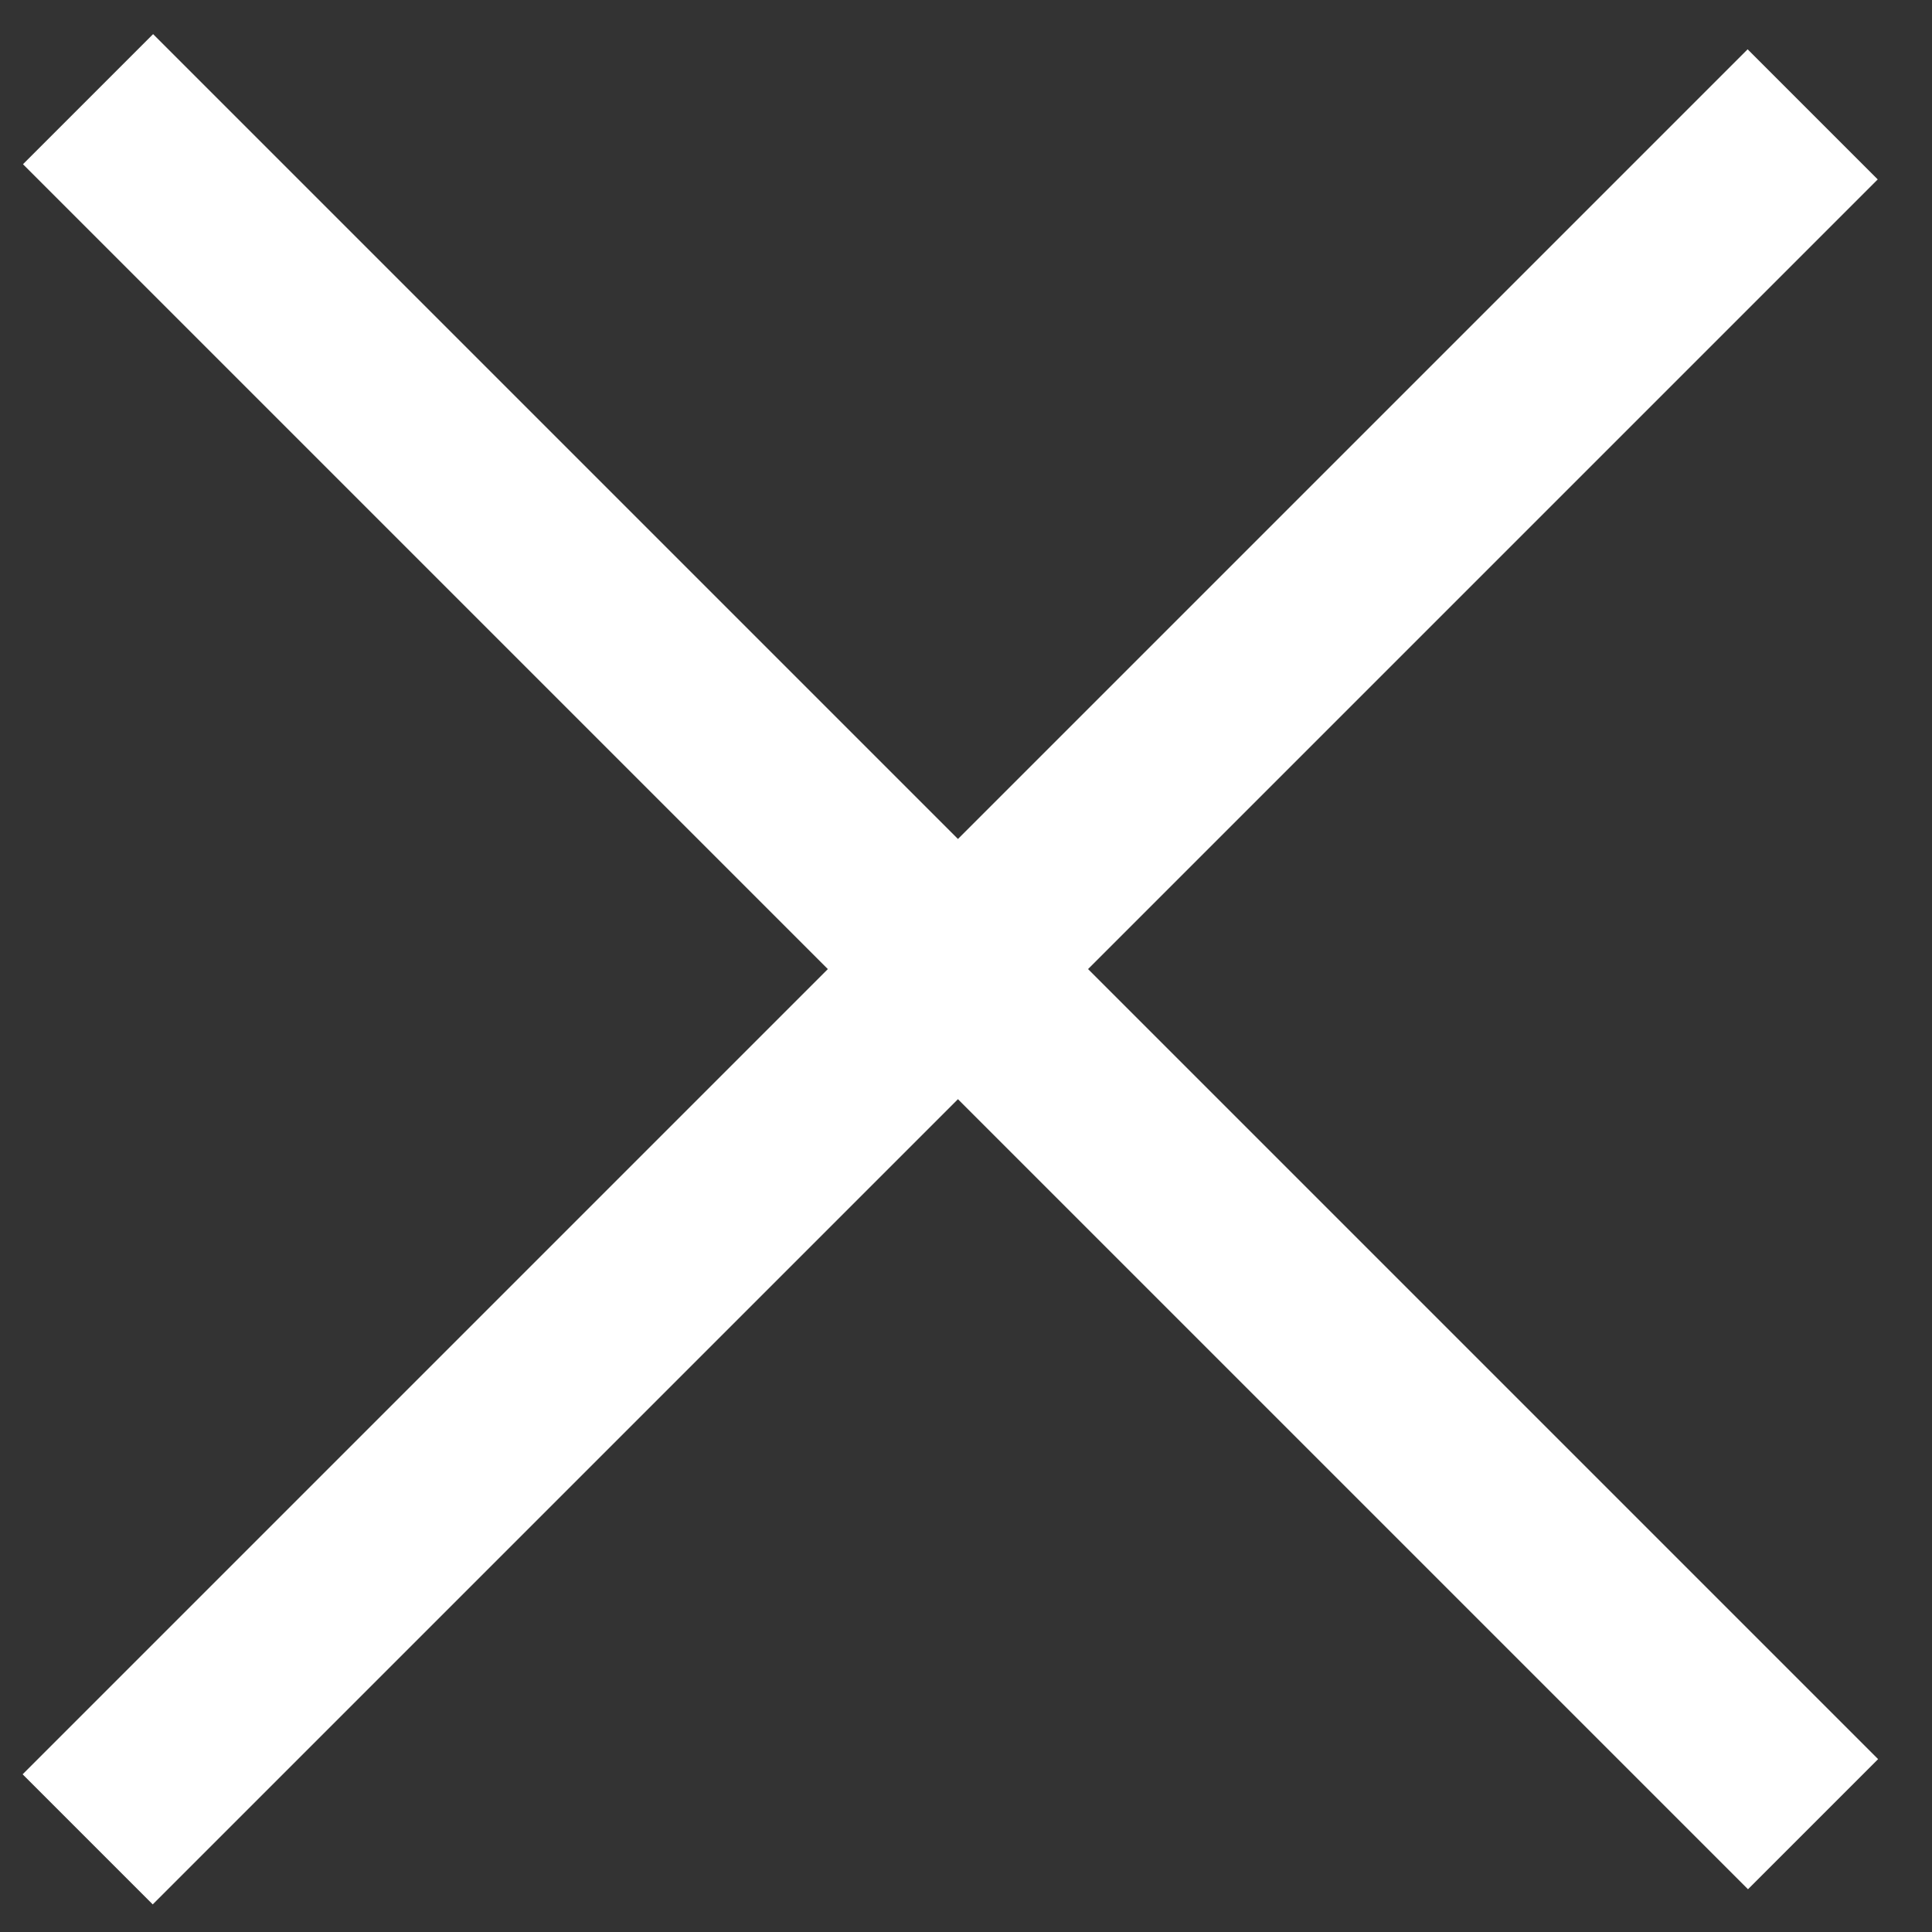
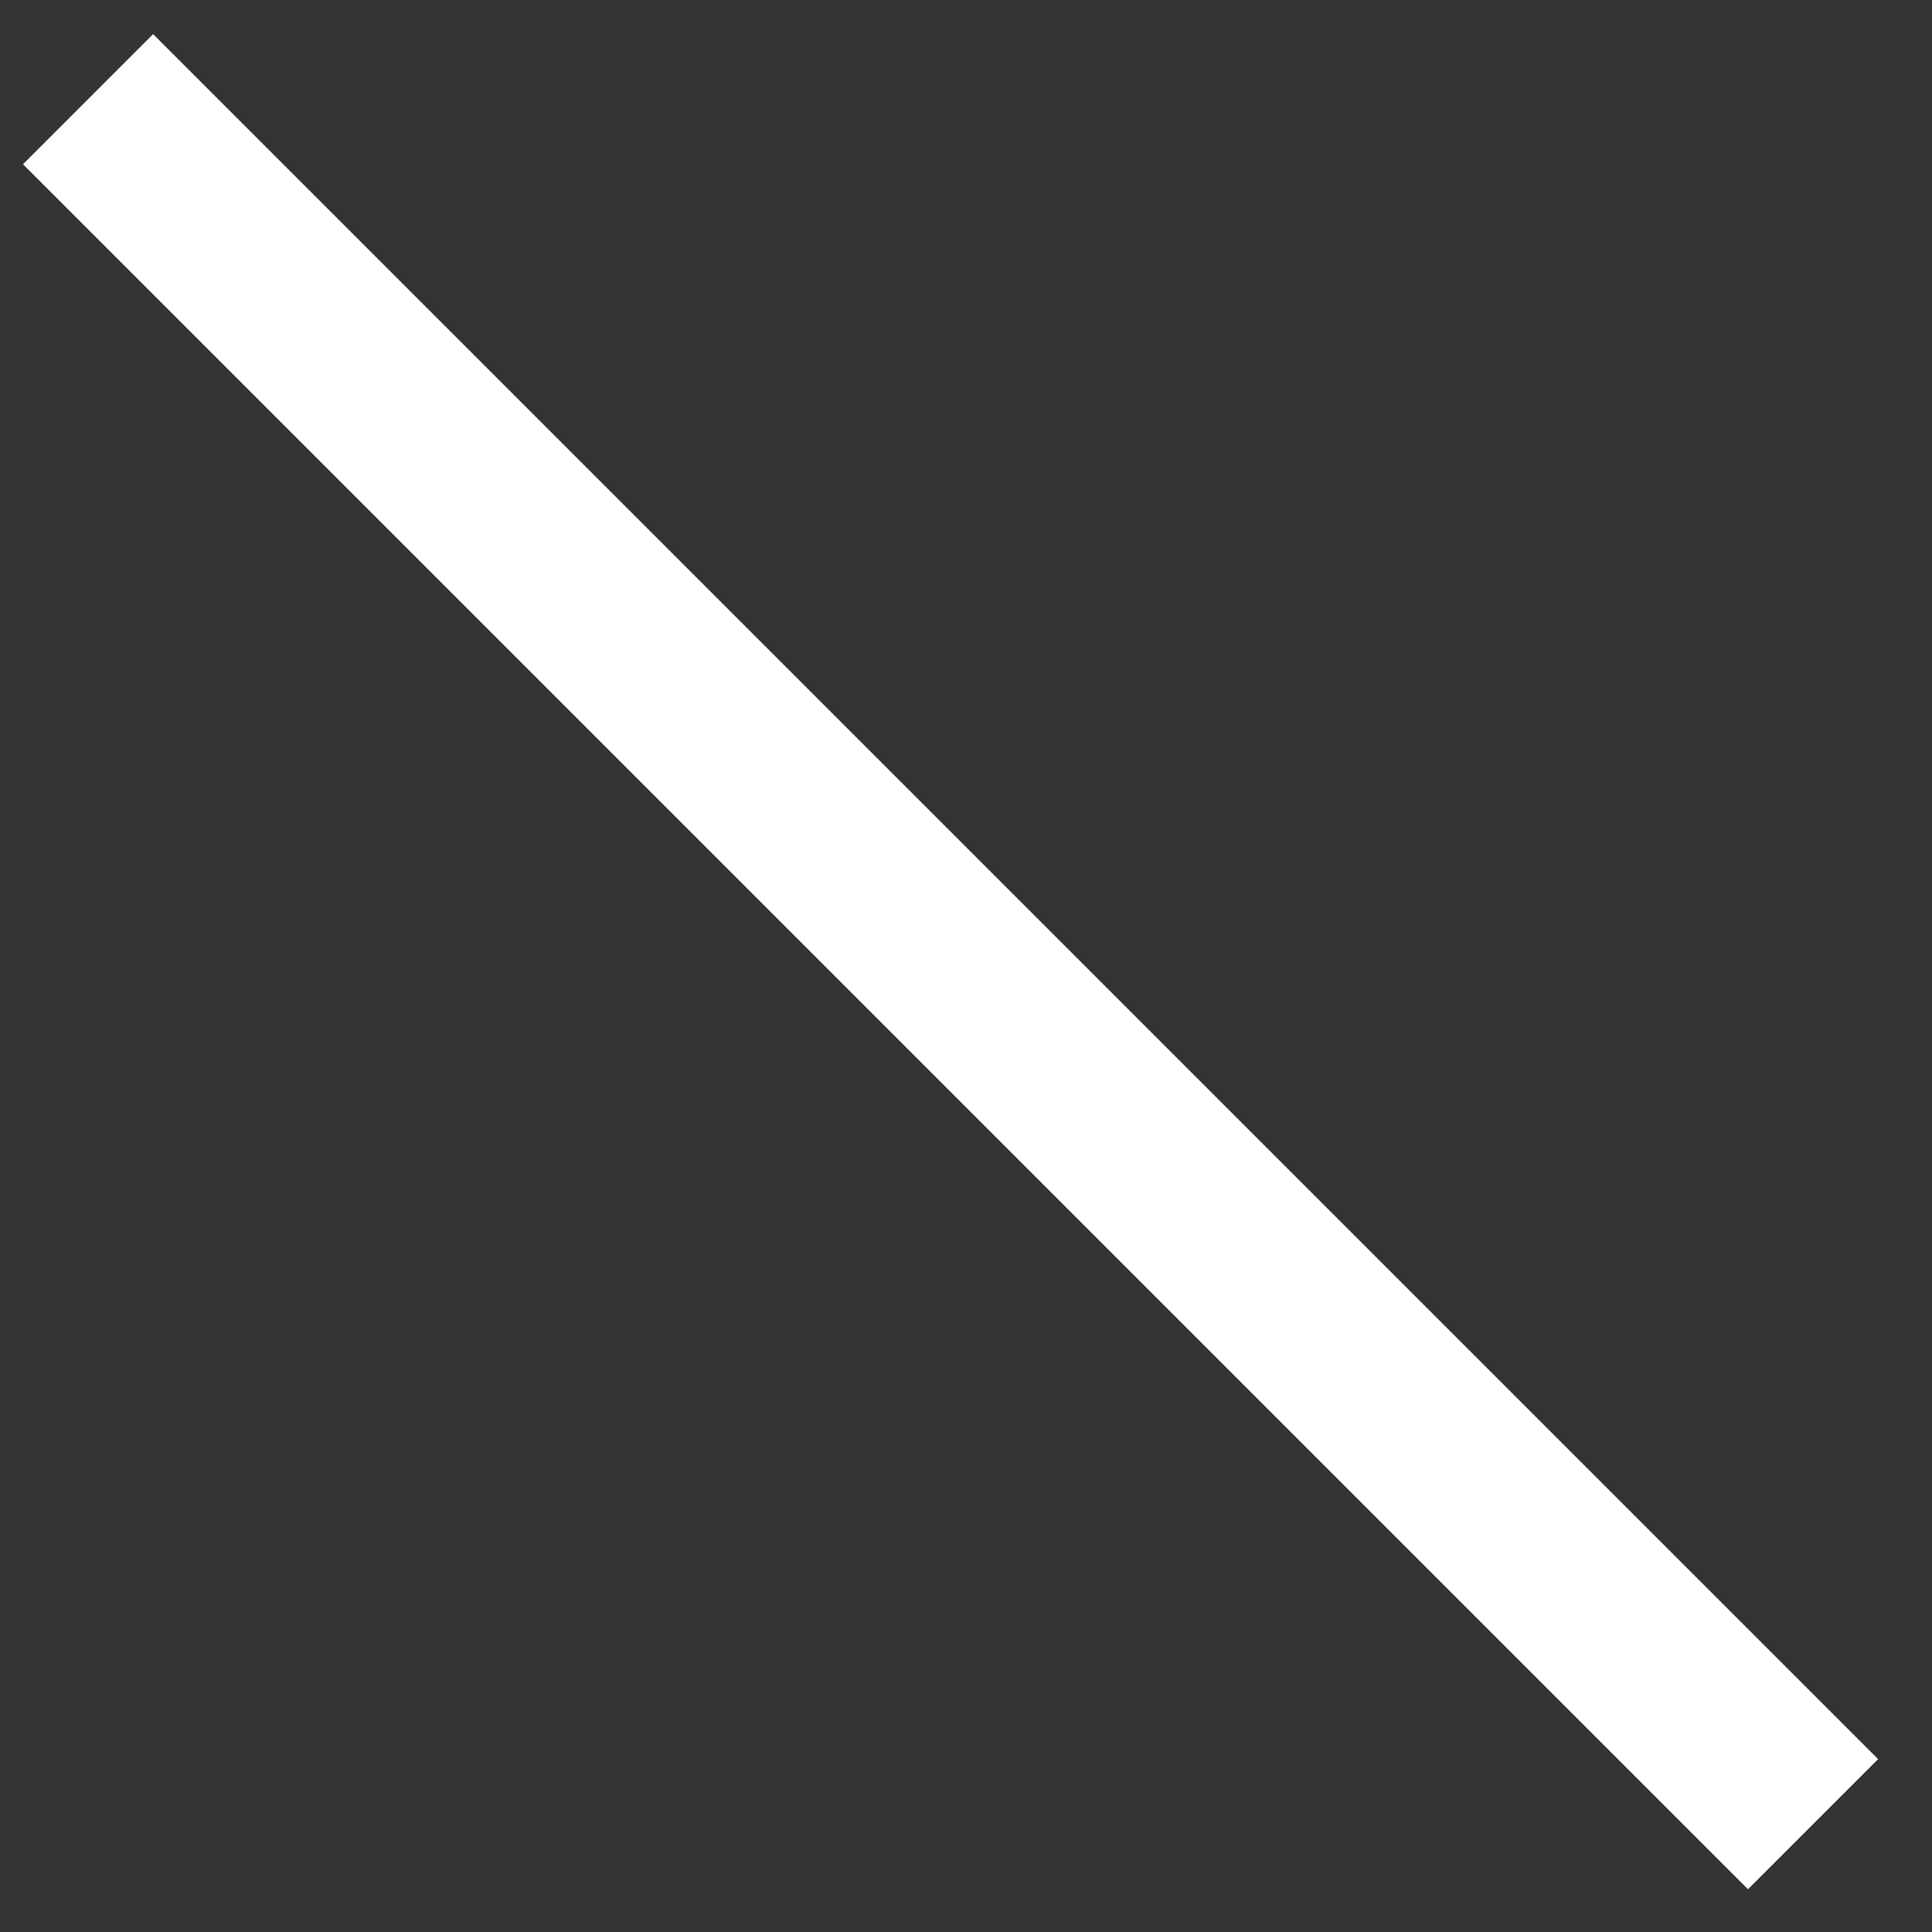
<svg xmlns="http://www.w3.org/2000/svg" width="21" height="21" viewBox="0 0 21 21" fill="none">
  <rect x="0" y="0" width="21" height="21" fill="#333333" stroke="none" />
  <line x1="0.957" y1="1.078" x2="19.707" y2="19.828" stroke="white" stroke-width="2" />
-   <line x1="19.703" y1="1.243" x2="0.953" y2="19.993" stroke="white" stroke-width="2" />
</svg>